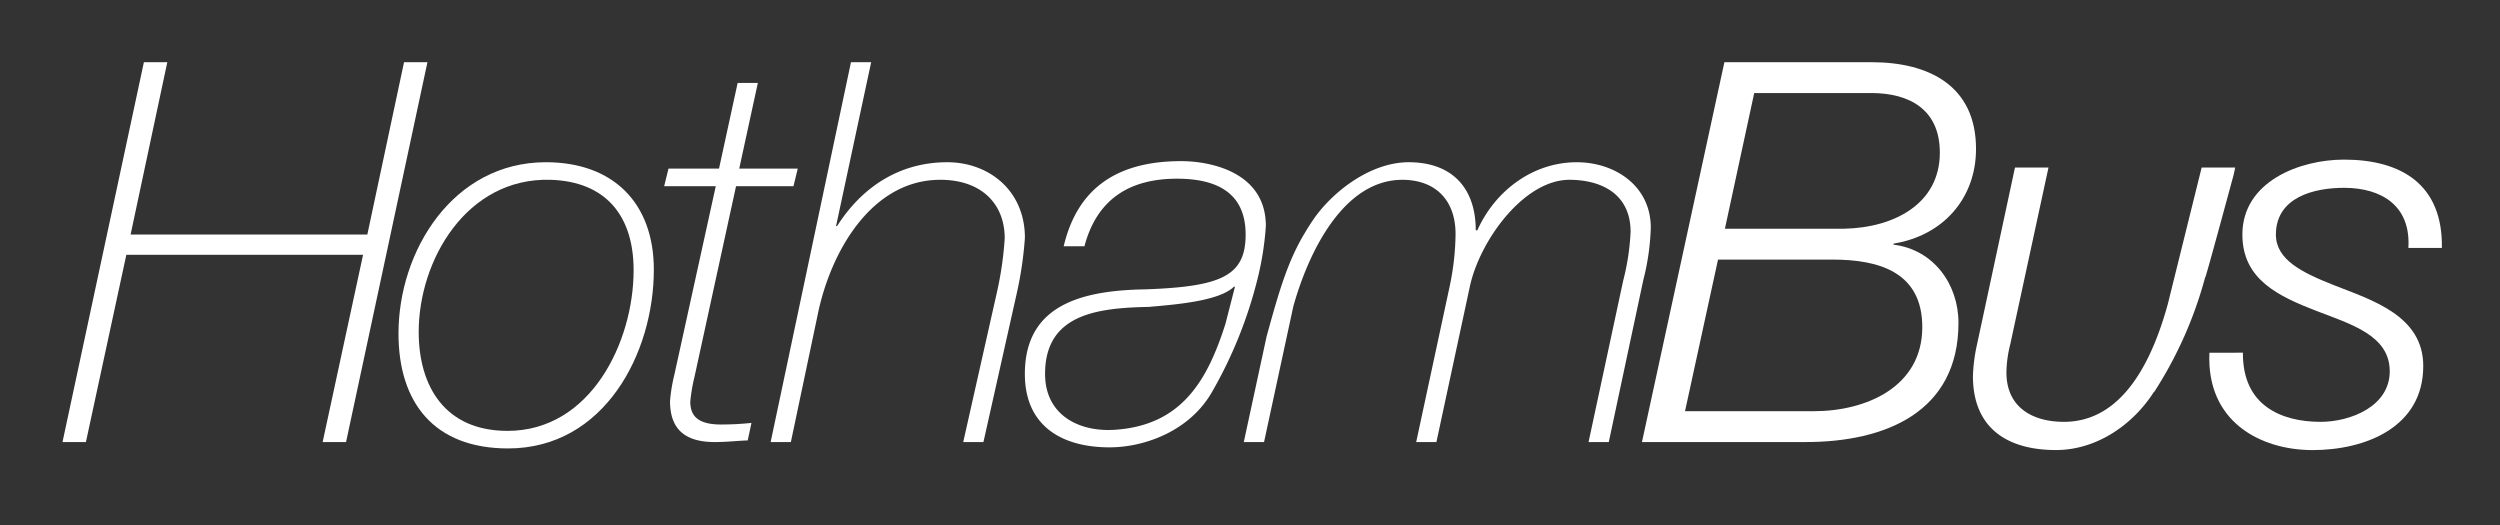
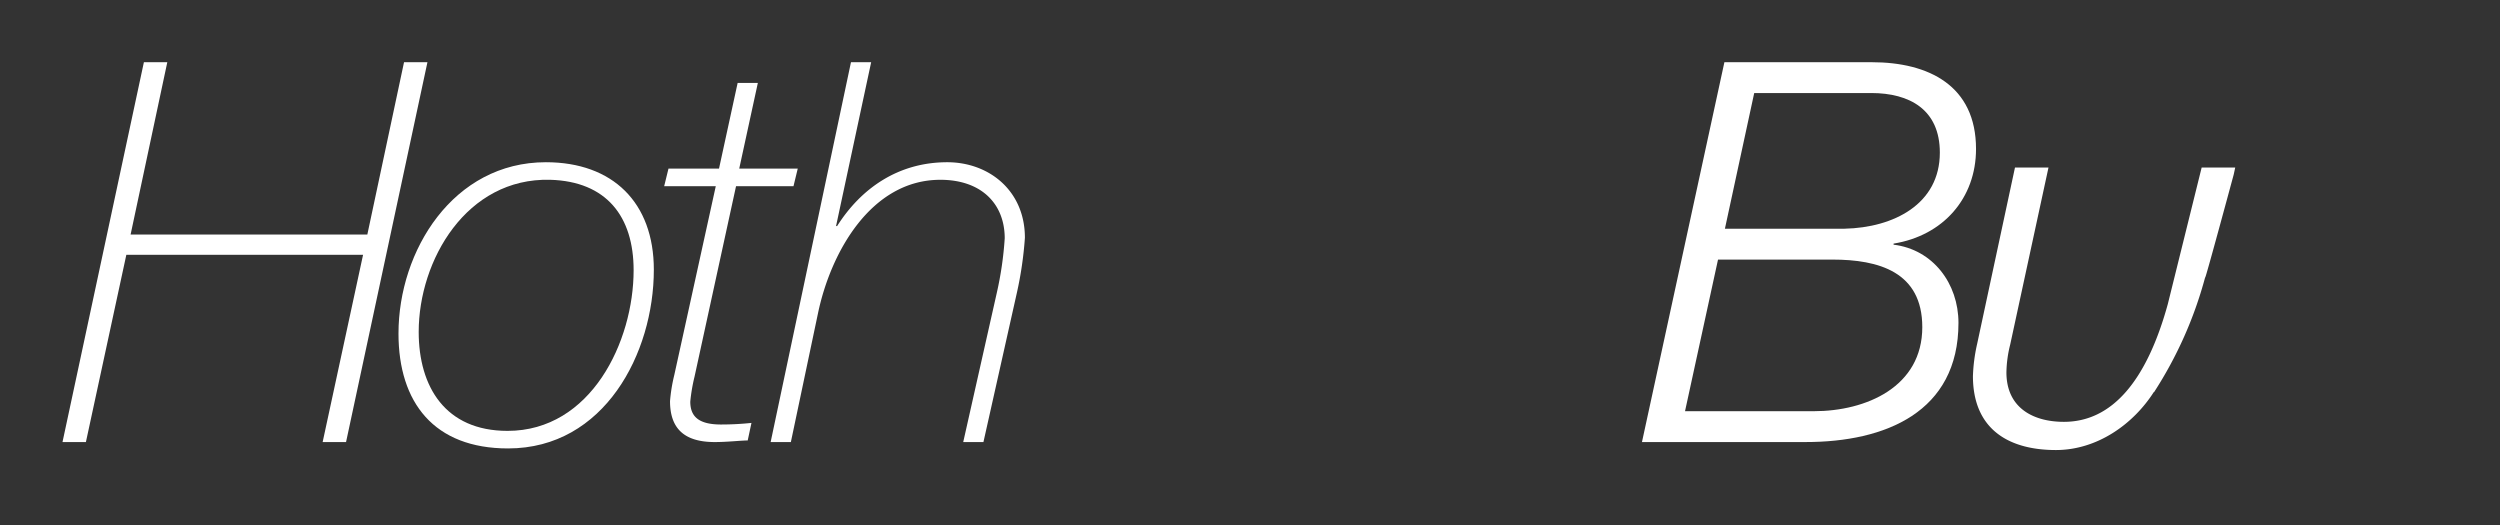
<svg xmlns="http://www.w3.org/2000/svg" width="400" height="84" viewBox="0 0 400 84">
  <rect x="0" y="0" width="400" height="84" fill="#333333" stroke="none" />
  <defs>
    <clipPath id="clip-logo-white">
      <rect width="400" height="84" />
    </clipPath>
  </defs>
  <g id="logo-white" clip-path="url(#clip-logo-white)">
    <g id="Group_551" data-name="Group 551" transform="translate(-49.73 -29.825)">
      <path id="Path_1173" data-name="Path 1173" d="M65.216,161.424h3.745L63.088,189h37.878l5.873-27.579h3.745L97.561,222.2H93.816l6.468-29.961H62.407L55.938,222.2H52.193Z" transform="translate(7.537 -121.645)" fill="#fff" />
      <path id="Path_1174" data-name="Path 1174" d="M133.342,190.612c0,13.364-7.916,28.6-23.322,28.6-11.831,0-17.534-7.321-17.534-18.386,0-13.279,8.767-27.408,23.577-27.408,10.724,0,17.279,6.469,17.279,17.193m-37.622,9.96c0,8.767,4.256,15.832,14.214,15.832,13.364,0,20.174-14.3,20.174-25.707,0-8.6-4.341-14.214-13.364-14.469-13.363-.342-21.024,12.852-21.024,24.343" transform="translate(21.002 -117.637)" fill="#fff" />
      <path id="Path_1175" data-name="Path 1175" d="M125.037,177.618h8.085l2.98-13.706h3.233l-2.979,13.706h9.363l-.68,2.809h-9.192L129.207,210.9a27.732,27.732,0,0,0-.682,4c0,2.467,1.446,3.66,4.936,3.66a46.548,46.548,0,0,0,4.852-.255l-.6,2.808c-1.107,0-3.235.255-5.278.255-5.106,0-7.151-2.383-7.151-6.553a26.452,26.452,0,0,1,.682-4.172l6.639-30.216h-8.256Z" transform="translate(31.65 -120.814)" fill="#fff" />
      <path id="Path_1176" data-name="Path 1176" d="M149.969,161.424H153.2l-5.618,26.216h.171c3.83-6.042,9.789-10.213,17.619-10.213,6.64,0,12.426,4.511,12.426,12.086a58.762,58.762,0,0,1-1.276,8.767L171.164,222.2H167.93l5.362-23.833a55.257,55.257,0,0,0,1.277-8.767c0-5.533-3.746-9.363-10.3-9.363-11.066,0-17.535,11.577-19.577,21.364l-4.34,20.6h-3.235Z" transform="translate(35.916 -121.645)" fill="#fff" />
      <path id="Path_1177" data-name="Path 1177" d="M254.8,161.424h23.579c9.107,0,16.682,3.746,16.682,13.875,0,7.916-5.277,13.874-13.194,15.149v.172c6.3.766,10.385,6.213,10.385,12.513,0,14.3-11.747,19.065-24.43,19.065H241.611Zm-6.3,55.839h20.6c8.428,0,17.364-3.916,17.364-13.448,0-8.853-6.979-10.811-14.384-10.811h-18.3Zm6.383-29.2h19.152c7.83-.171,15.236-3.916,15.236-12.173,0-6.895-4.852-9.534-10.98-9.534H259.571Z" transform="translate(70.833 -121.645)" fill="#fff" />
-       <path id="Path_1178" data-name="Path 1178" d="M315.029,204c-.085,8.512,6.213,11.064,12.428,11.064,4.764,0,11.064-2.467,11.064-8.085,0-5.7-6.044-7.49-11.831-9.7-5.874-2.3-11.746-4.936-11.746-12.172,0-8.512,9.194-12,16.257-12,9.194,0,15.833,4,15.662,14.13H341.5c.424-6.724-4.257-9.618-10.3-9.618-4.681,0-10.895,1.446-10.895,7.49,0,4.085,4.341,6.128,9.279,8.086,6.042,2.383,14.3,4.851,14.3,12.937,0,9.874-9.362,13.45-17.7,13.45-8.428,0-17.025-4.6-16.514-15.578Z" transform="translate(93.568 -117.744)" fill="#fff" />
      <path id="Path_1179" data-name="Path 1179" d="M317.9,174.056l-5.417,21.851c-3.37,12.232-8.883,18.836-16.629,18.836-4.766,0-9.192-2.127-9.192-7.916a19.227,19.227,0,0,1,.6-4.427l6.131-28.344h-5.362l-6.045,28.175a27.178,27.178,0,0,0-.682,5.193c0,8.427,5.62,11.831,13.279,11.831,6.555,0,12.344-4.085,15.663-9.278h.049a64.486,64.486,0,0,0,8.133-18.246c.041-.108.089-.2.127-.319.032-.105.071-.236.116-.387.787-2.663,3.306-11.97,4.335-15.768.012-.051.025-.1.037-.148l.226-1.053Z" transform="translate(84.095 -117.424)" fill="#fff" />
-       <path id="Path_1180" data-name="Path 1180" d="M204.852,192.046a48.507,48.507,0,0,0,1.311-8.374c0-8.769-9.108-10.385-13.536-10.385-9.786,0-16.512,3.916-18.809,13.618h3.319c1.958-7.4,7.064-10.809,14.812-10.809,7.914,0,10.979,3.489,10.979,8.938,0,6.64-3.914,8.341-16.086,8.768-9.961.169-19.237,2.381-19.237,13.532,0,8.428,6.044,11.747,13.535,11.747,5.749,0,12.923-2.7,16.435-8.911a69.909,69.909,0,0,0,7.237-17.97c.016-.051.028-.1.04-.153m-5.159,7.286c-2.887,9.063-7.006,16.237-17.706,16.939-5.773.379-11.15-2.383-11.15-8.938,0-9.619,8.428-10.555,16.6-10.724,3.745-.342,11.234-.851,13.619-3.235h.168Z" transform="translate(46.104 -117.681)" fill="#fff" />
-       <path id="Path_1181" data-name="Path 1181" d="M247.147,173.419c-7.066,0-13.109,4.6-15.918,10.895h-.255c0-6.81-3.83-10.895-10.724-10.895-5.9,0-11.8,4.373-15.033,8.835v.005c-.4.566-.794,1.169-1.186,1.794-.148.248-.3.494-.436.746l-.008-.007c-2.774,4.613-4.171,9.59-6.069,16.469l-3.657,16.929H197.1l4.683-21.7c2.532-9.032,8.17-20.259,17.449-20.259,5.191,0,8.511,3.15,8.511,8.681a42.364,42.364,0,0,1-.938,8.342l-5.362,24.94h3.235l5.362-24.94c1.62-7.4,8.681-17.024,15.918-17.024,4.935,0,9.79,2.128,9.79,8.343a38.234,38.234,0,0,1-1.193,7.829l-5.533,25.792h3.235l5.533-25.962a37.956,37.956,0,0,0,1.189-8.341c0-6.726-5.785-10.469-11.829-10.469" transform="translate(54.877 -117.637)" fill="#fff" />
    </g>
  </g>
</svg>